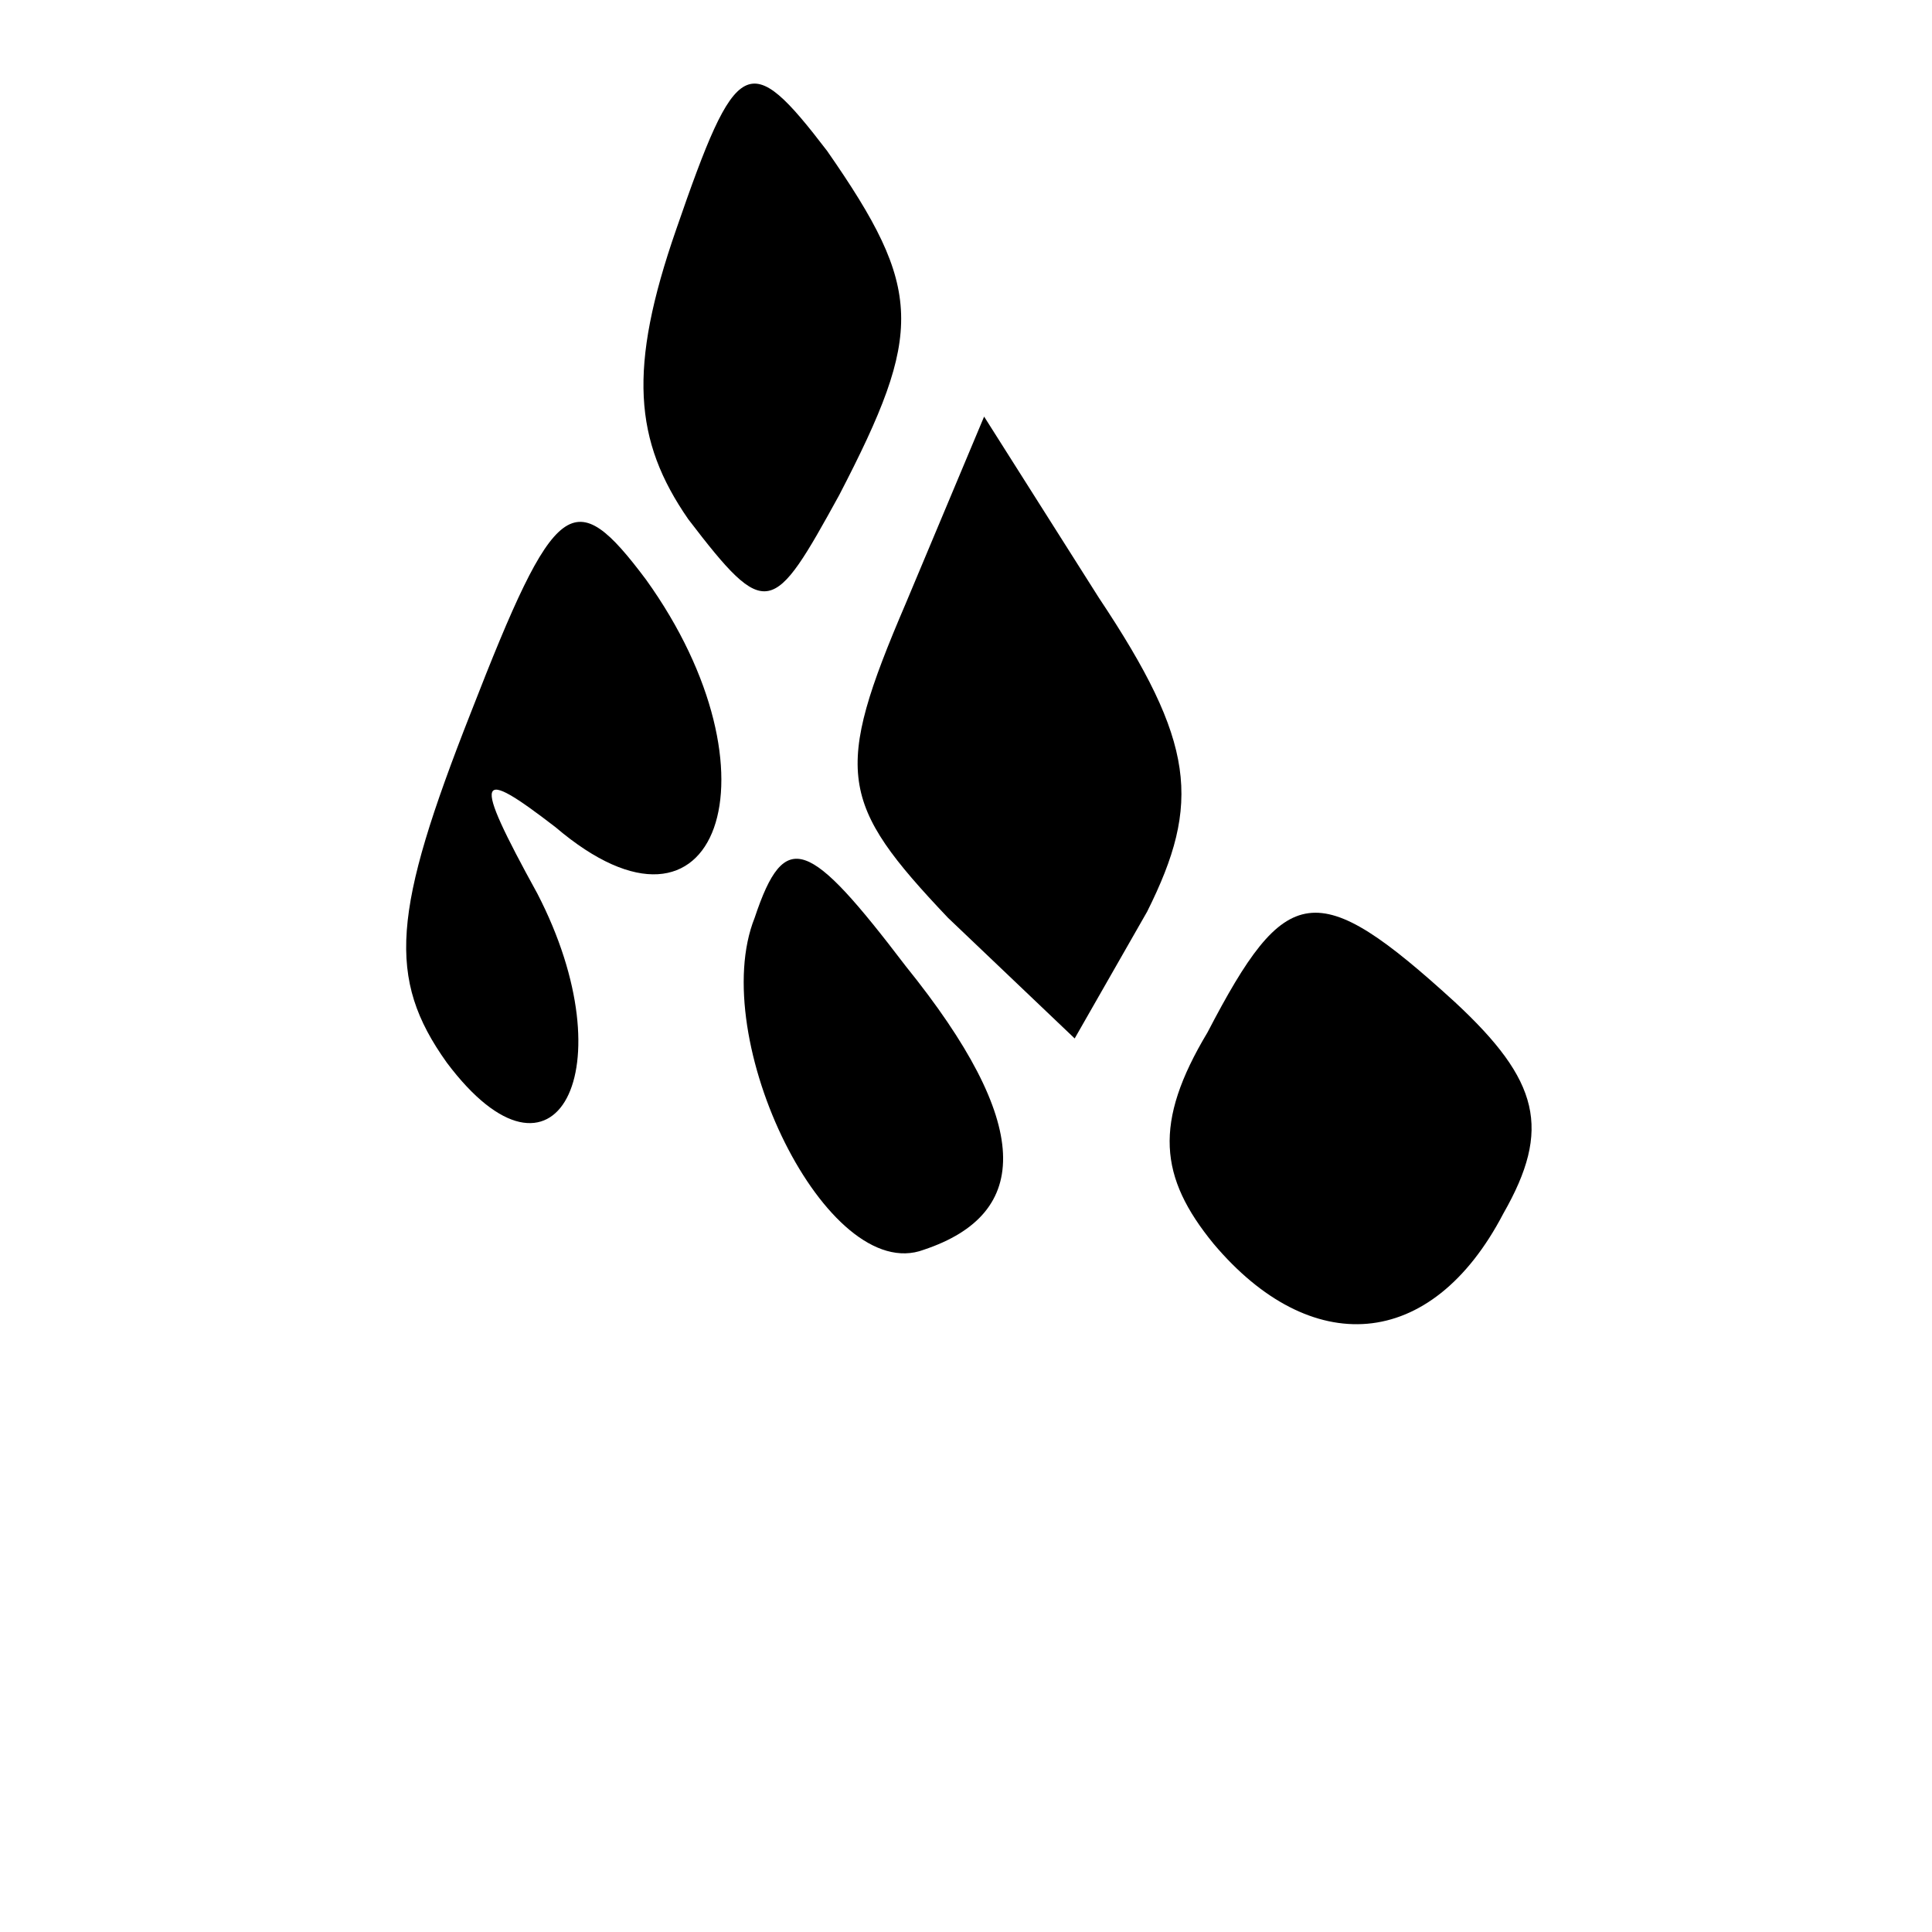
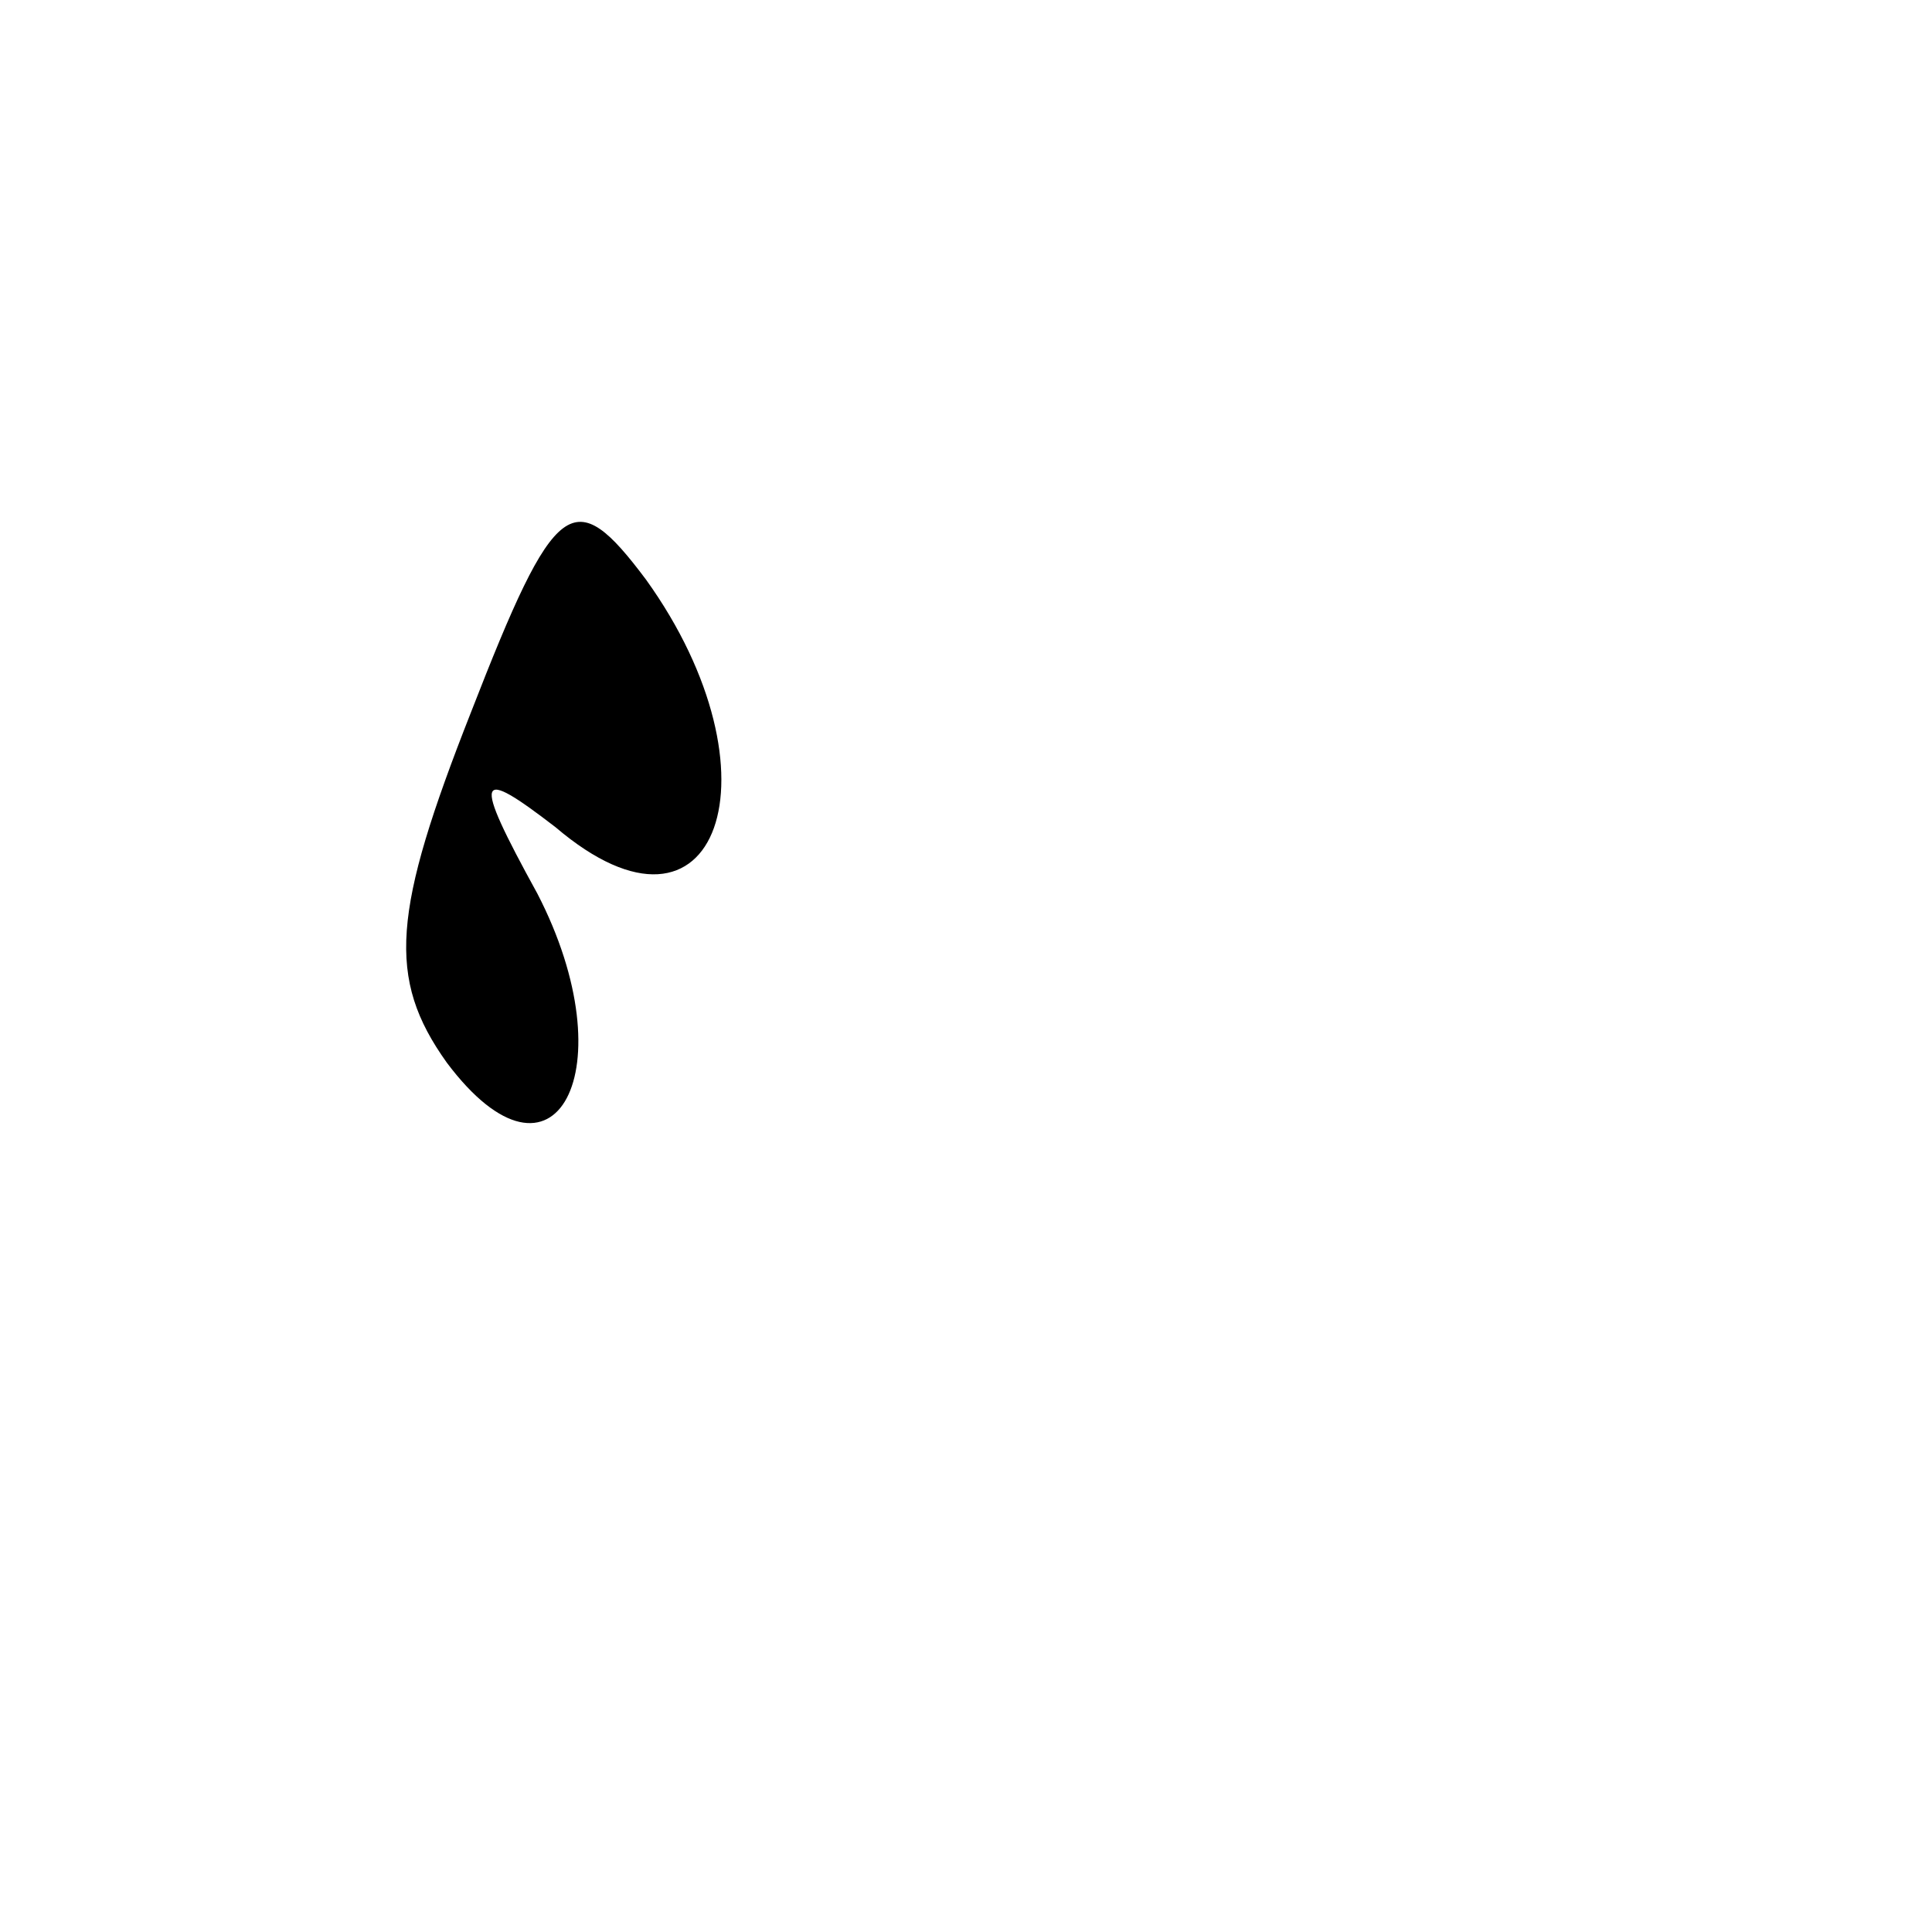
<svg xmlns="http://www.w3.org/2000/svg" version="1.0" width="32pt" height="32pt" viewBox="0 0 32 32" preserveAspectRatio="xMidYMid meet">
  <g transform="translate(0,32) scale(0.1,-0.1)" fill="#000000" stroke="none">
-     <path d="M112 282 c-8 -23 -7 -35 2 -48 13 -17 14 -16 25 4 14 27 14 34 -2 57 -13 17 -15 16 -25 -13z" />
-     <path d="M150 220 c-12 -28 -11 -33 7 -52 l21 -20 12 21 c9 18 8 28 -8 52 l-19 30 -13 -31z" />
    <path d="M78 202 c-13 -33 -14 -44 -4 -58 18 -24 30 -1 15 28 -11 20 -10 21 3 11 27 -23 38 9 15 41 -12 16 -15 14 -29 -22z" />
-     <path d="M125 168 c-8 -20 12 -61 28 -55 18 6 18 21 -3 47 -16 21 -20 23 -25 8z" />
-     <path d="M200 149 c-9 -15 -8 -24 1 -35 16 -19 36 -18 48 5 8 14 6 22 -8 35 -23 21 -28 20 -41 -5z" />
  </g>
</svg>